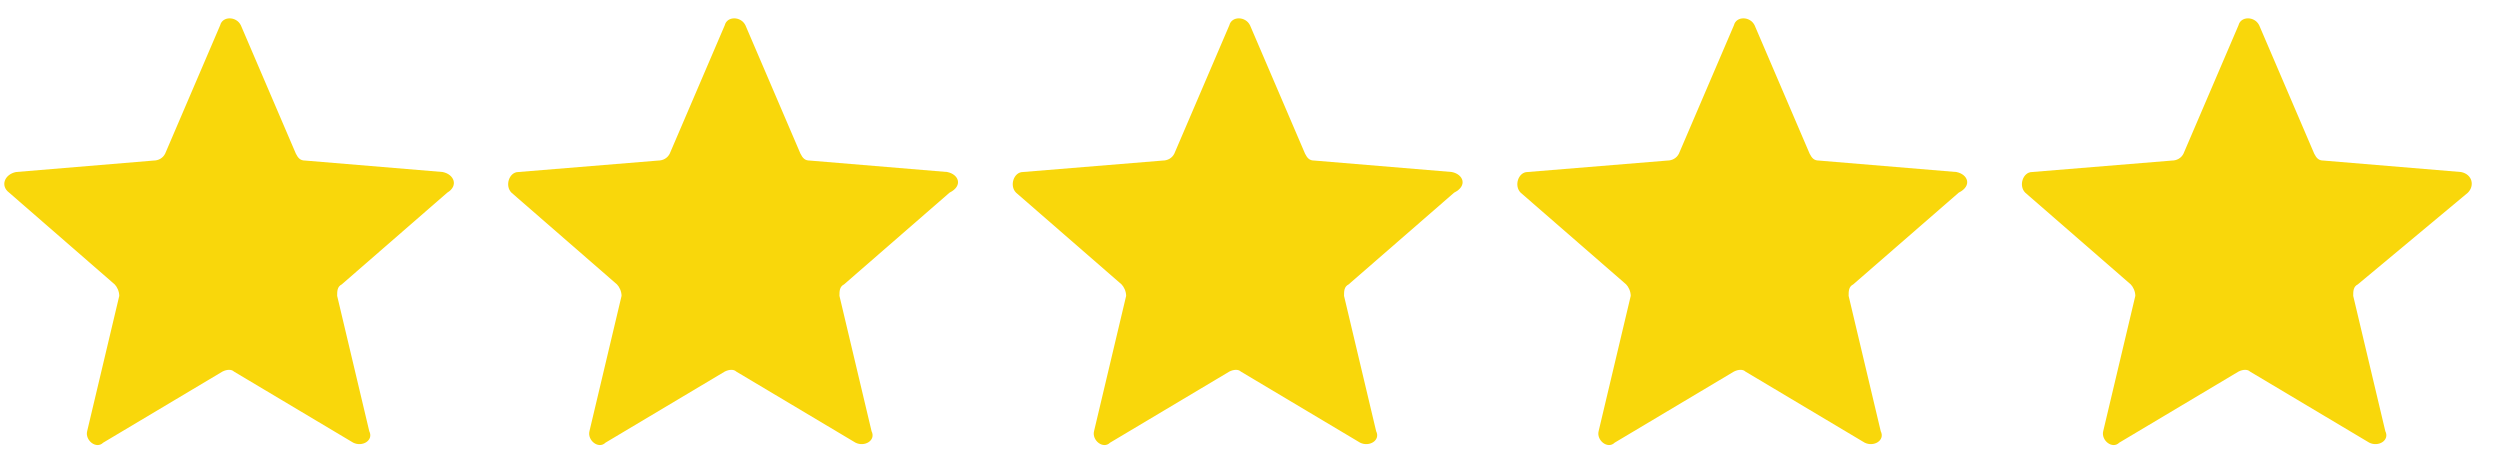
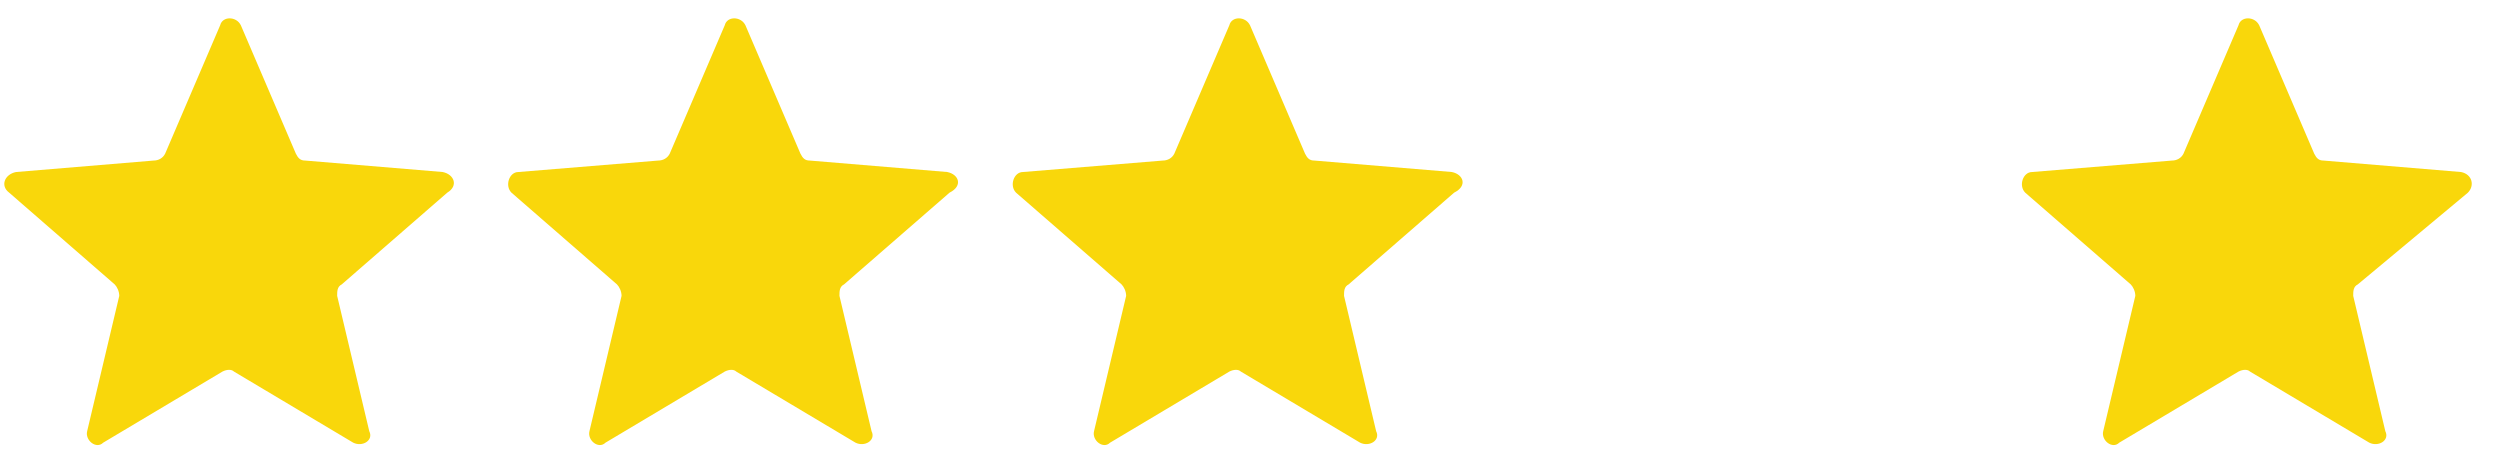
<svg xmlns="http://www.w3.org/2000/svg" version="1.1" id="Capa_1" x="0px" y="0px" viewBox="0 0 109 20" style="enable-background:new 0 0 109 20;" xml:space="preserve">
  <style type="text/css">
	.st0{fill:#F9D70B;}
</style>
  <g>
    <g>
      <path class="st0" d="M19.3,7.5L13.3,7c-0.2,0-0.3-0.1-0.4-0.3l-2.4-5.6c-0.2-0.4-0.8-0.4-0.9,0L7.2,6.7C7.1,6.9,6.9,7,6.7,7    L0.7,7.5C0.2,7.6,0,8.1,0.4,8.4l4.6,4c0.1,0.1,0.2,0.3,0.2,0.5l-1.4,5.9c-0.1,0.4,0.4,0.8,0.7,0.5l5.2-3.1c0.2-0.1,0.4-0.1,0.5,0    l5.2,3.1c0.4,0.2,0.9-0.1,0.7-0.5l-1.4-5.9c0-0.2,0-0.4,0.2-0.5l4.6-4C20,8.1,19.8,7.6,19.3,7.5z" />
    </g>
    <g>
      <path class="st0" d="M41.3,7.5L35.3,7c-0.2,0-0.3-0.1-0.4-0.3l-2.4-5.6c-0.2-0.4-0.8-0.4-0.9,0l-2.4,5.6C29.1,6.9,28.9,7,28.7,7    l-6.1,0.5c-0.4,0-0.6,0.6-0.3,0.9l4.6,4c0.1,0.1,0.2,0.3,0.2,0.5l-1.4,5.9c-0.1,0.4,0.4,0.8,0.7,0.5l5.2-3.1    c0.2-0.1,0.4-0.1,0.5,0l5.2,3.1c0.4,0.2,0.9-0.1,0.7-0.5l-1.4-5.9c0-0.2,0-0.4,0.2-0.5l4.6-4C42,8.1,41.8,7.6,41.3,7.5z" />
    </g>
    <g>
      <path class="st0" d="M63.3,7.5L57.3,7c-0.2,0-0.3-0.1-0.4-0.3l-2.4-5.6c-0.2-0.4-0.8-0.4-0.9,0l-2.4,5.6C51.1,6.9,50.9,7,50.7,7    l-6.1,0.5c-0.4,0-0.6,0.6-0.3,0.9l4.6,4c0.1,0.1,0.2,0.3,0.2,0.5l-1.4,5.9c-0.1,0.4,0.4,0.8,0.7,0.5l5.2-3.1    c0.2-0.1,0.4-0.1,0.5,0l5.2,3.1c0.4,0.2,0.9-0.1,0.7-0.5l-1.4-5.9c0-0.2,0-0.4,0.2-0.5l4.6-4C64,8.1,63.8,7.6,63.3,7.5z" />
    </g>
    <g>
-       <path class="st0" d="M85.3,7.5L79.3,7c-0.2,0-0.3-0.1-0.4-0.3l-2.4-5.6c-0.2-0.4-0.8-0.4-0.9,0l-2.4,5.6C73.1,6.9,72.9,7,72.7,7    l-6.1,0.5c-0.4,0-0.6,0.6-0.3,0.9l4.6,4c0.1,0.1,0.2,0.3,0.2,0.5l-1.4,5.9c-0.1,0.4,0.4,0.8,0.7,0.5l5.2-3.1    c0.2-0.1,0.4-0.1,0.5,0l5.2,3.1c0.4,0.2,0.9-0.1,0.7-0.5l-1.4-5.9c0-0.2,0-0.4,0.2-0.5l4.6-4C86,8.1,85.8,7.6,85.3,7.5z" />
-     </g>
+       </g>
    <g>
      <path class="st0" d="M107.6,8.4c0.3-0.3,0.2-0.8-0.3-0.9L101.3,7c-0.2,0-0.3-0.1-0.4-0.3l-2.4-5.6c-0.2-0.4-0.8-0.4-0.9,0    l-2.4,5.6C95.1,6.9,94.9,7,94.7,7l-6.1,0.5c-0.4,0-0.6,0.6-0.3,0.9l4.6,4c0.1,0.1,0.2,0.3,0.2,0.5l-1.4,5.9    c-0.1,0.4,0.4,0.8,0.7,0.5l5.2-3.1c0.2-0.1,0.4-0.1,0.5,0l5.2,3.1c0.4,0.2,0.9-0.1,0.7-0.5l-1.4-5.9c0-0.2,0-0.4,0.2-0.5    L107.6,8.4z" />
    </g>
  </g>
</svg>